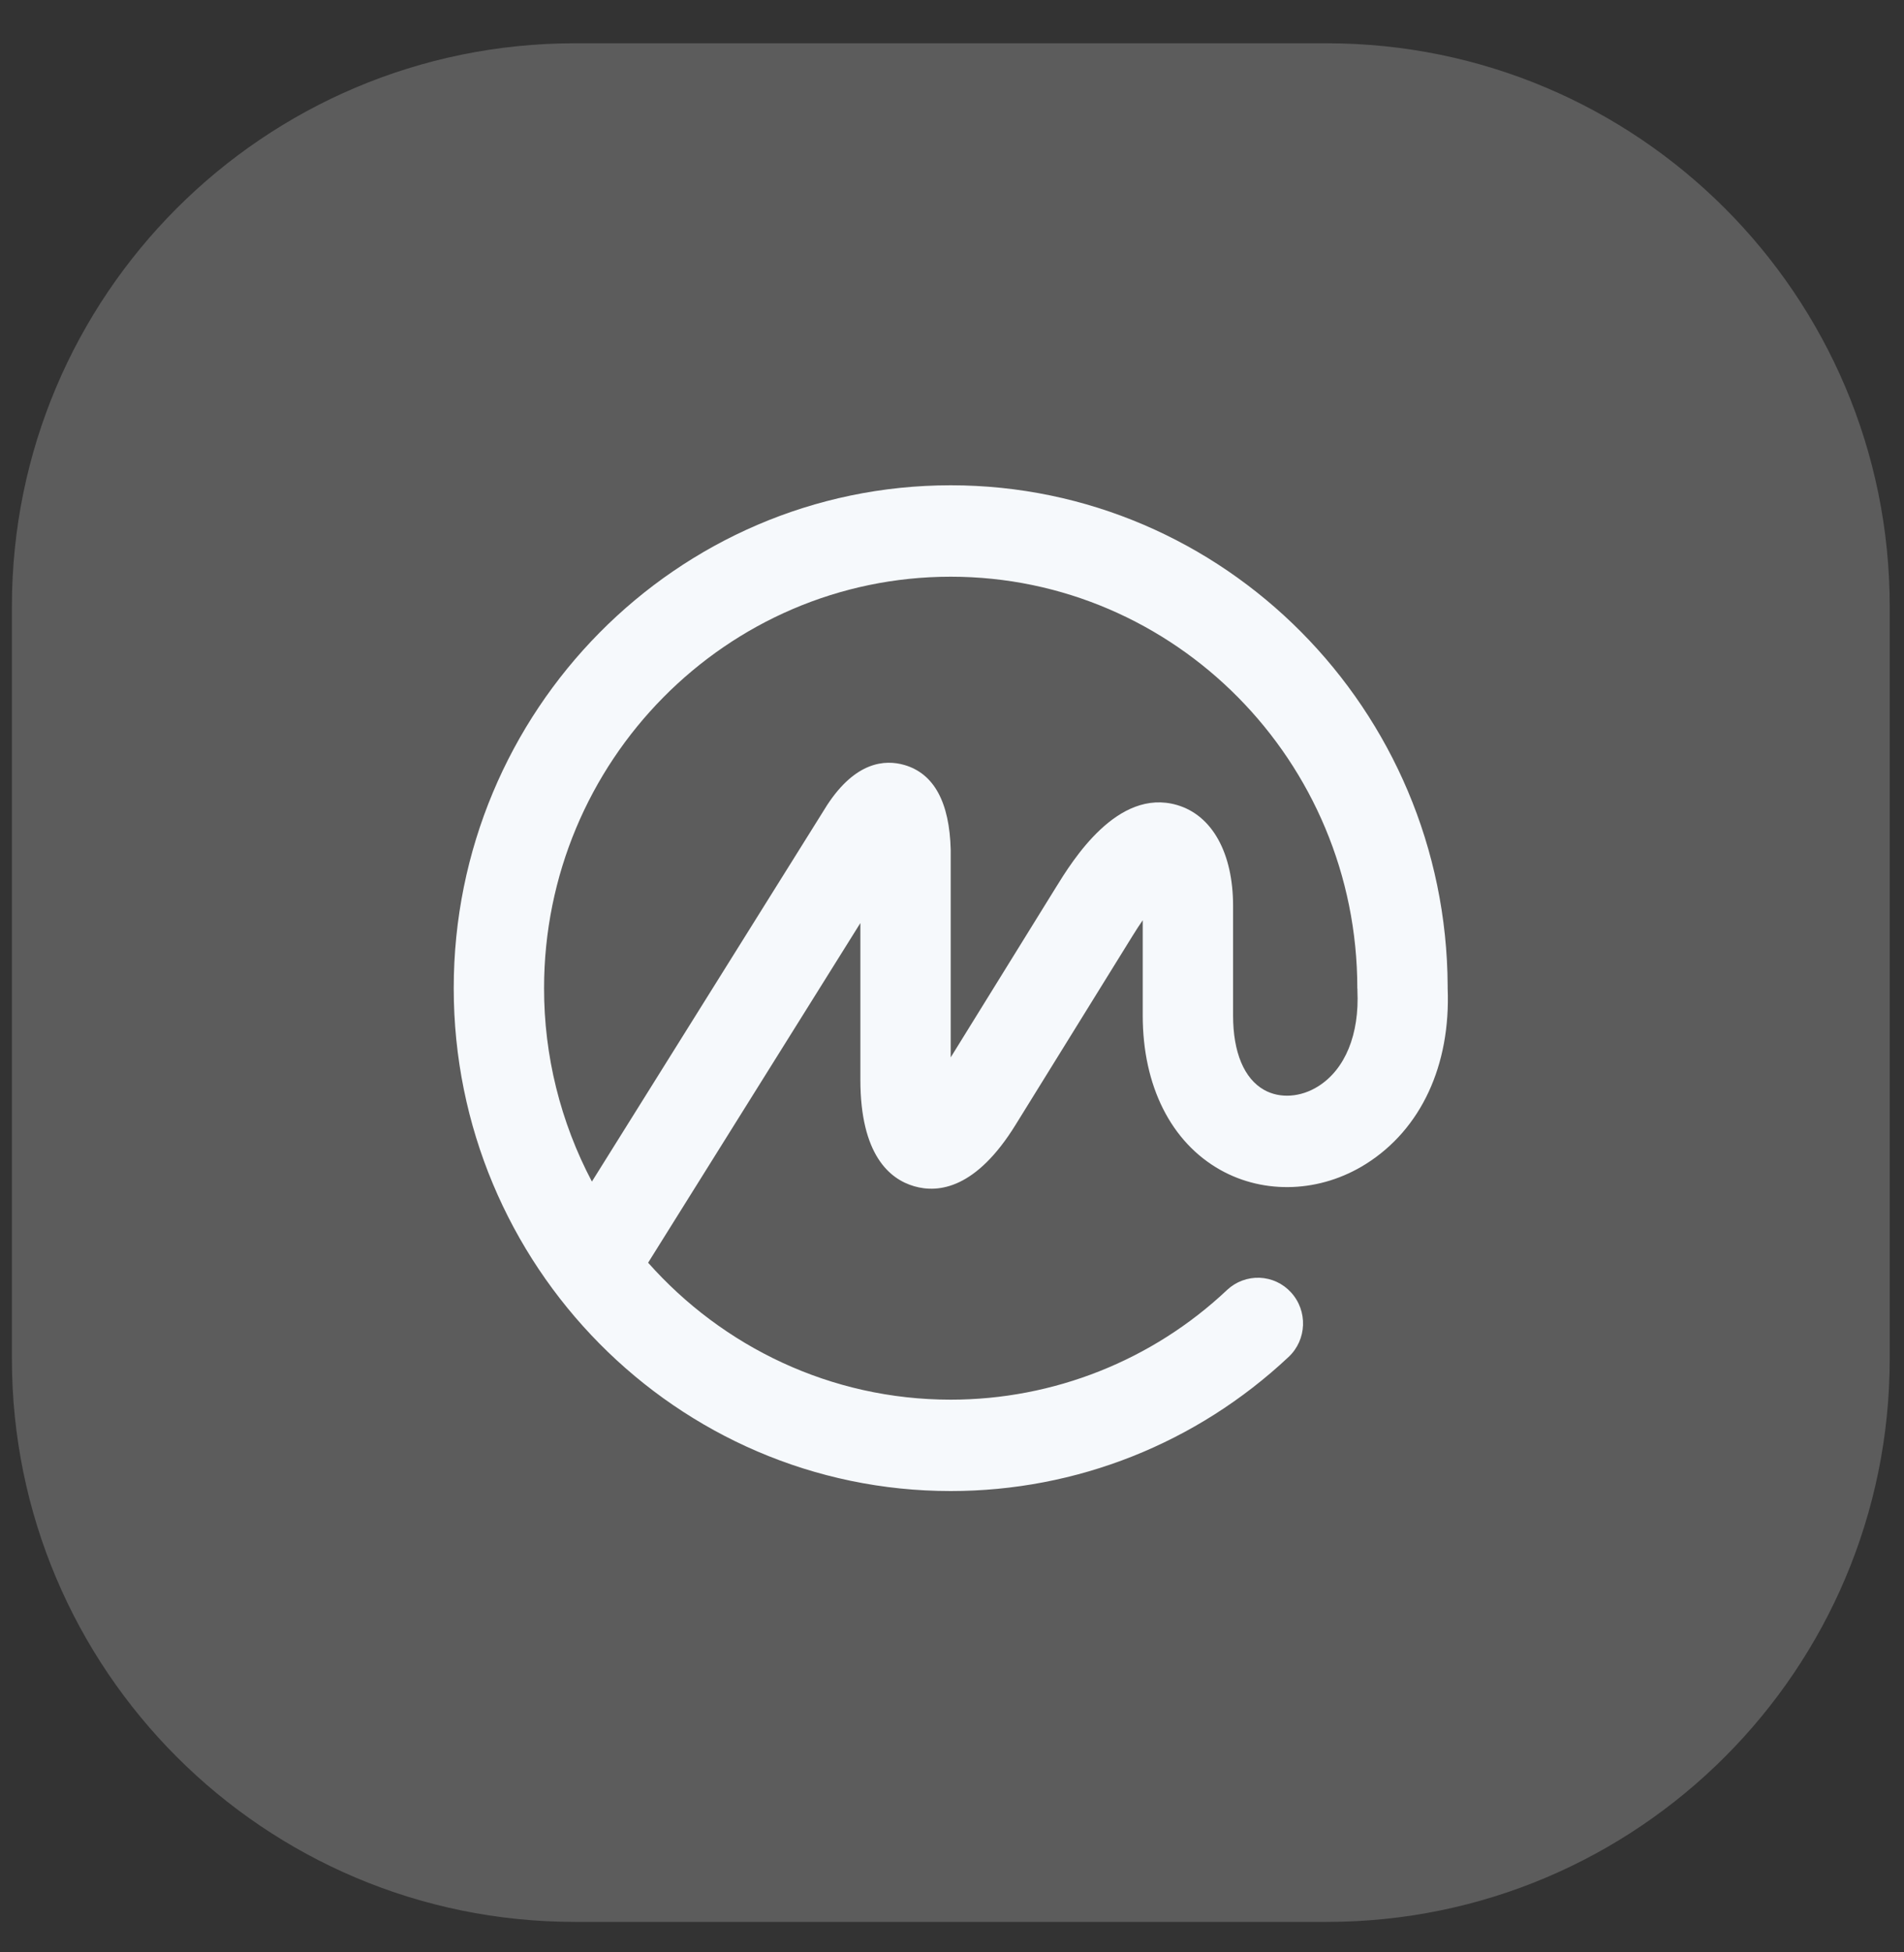
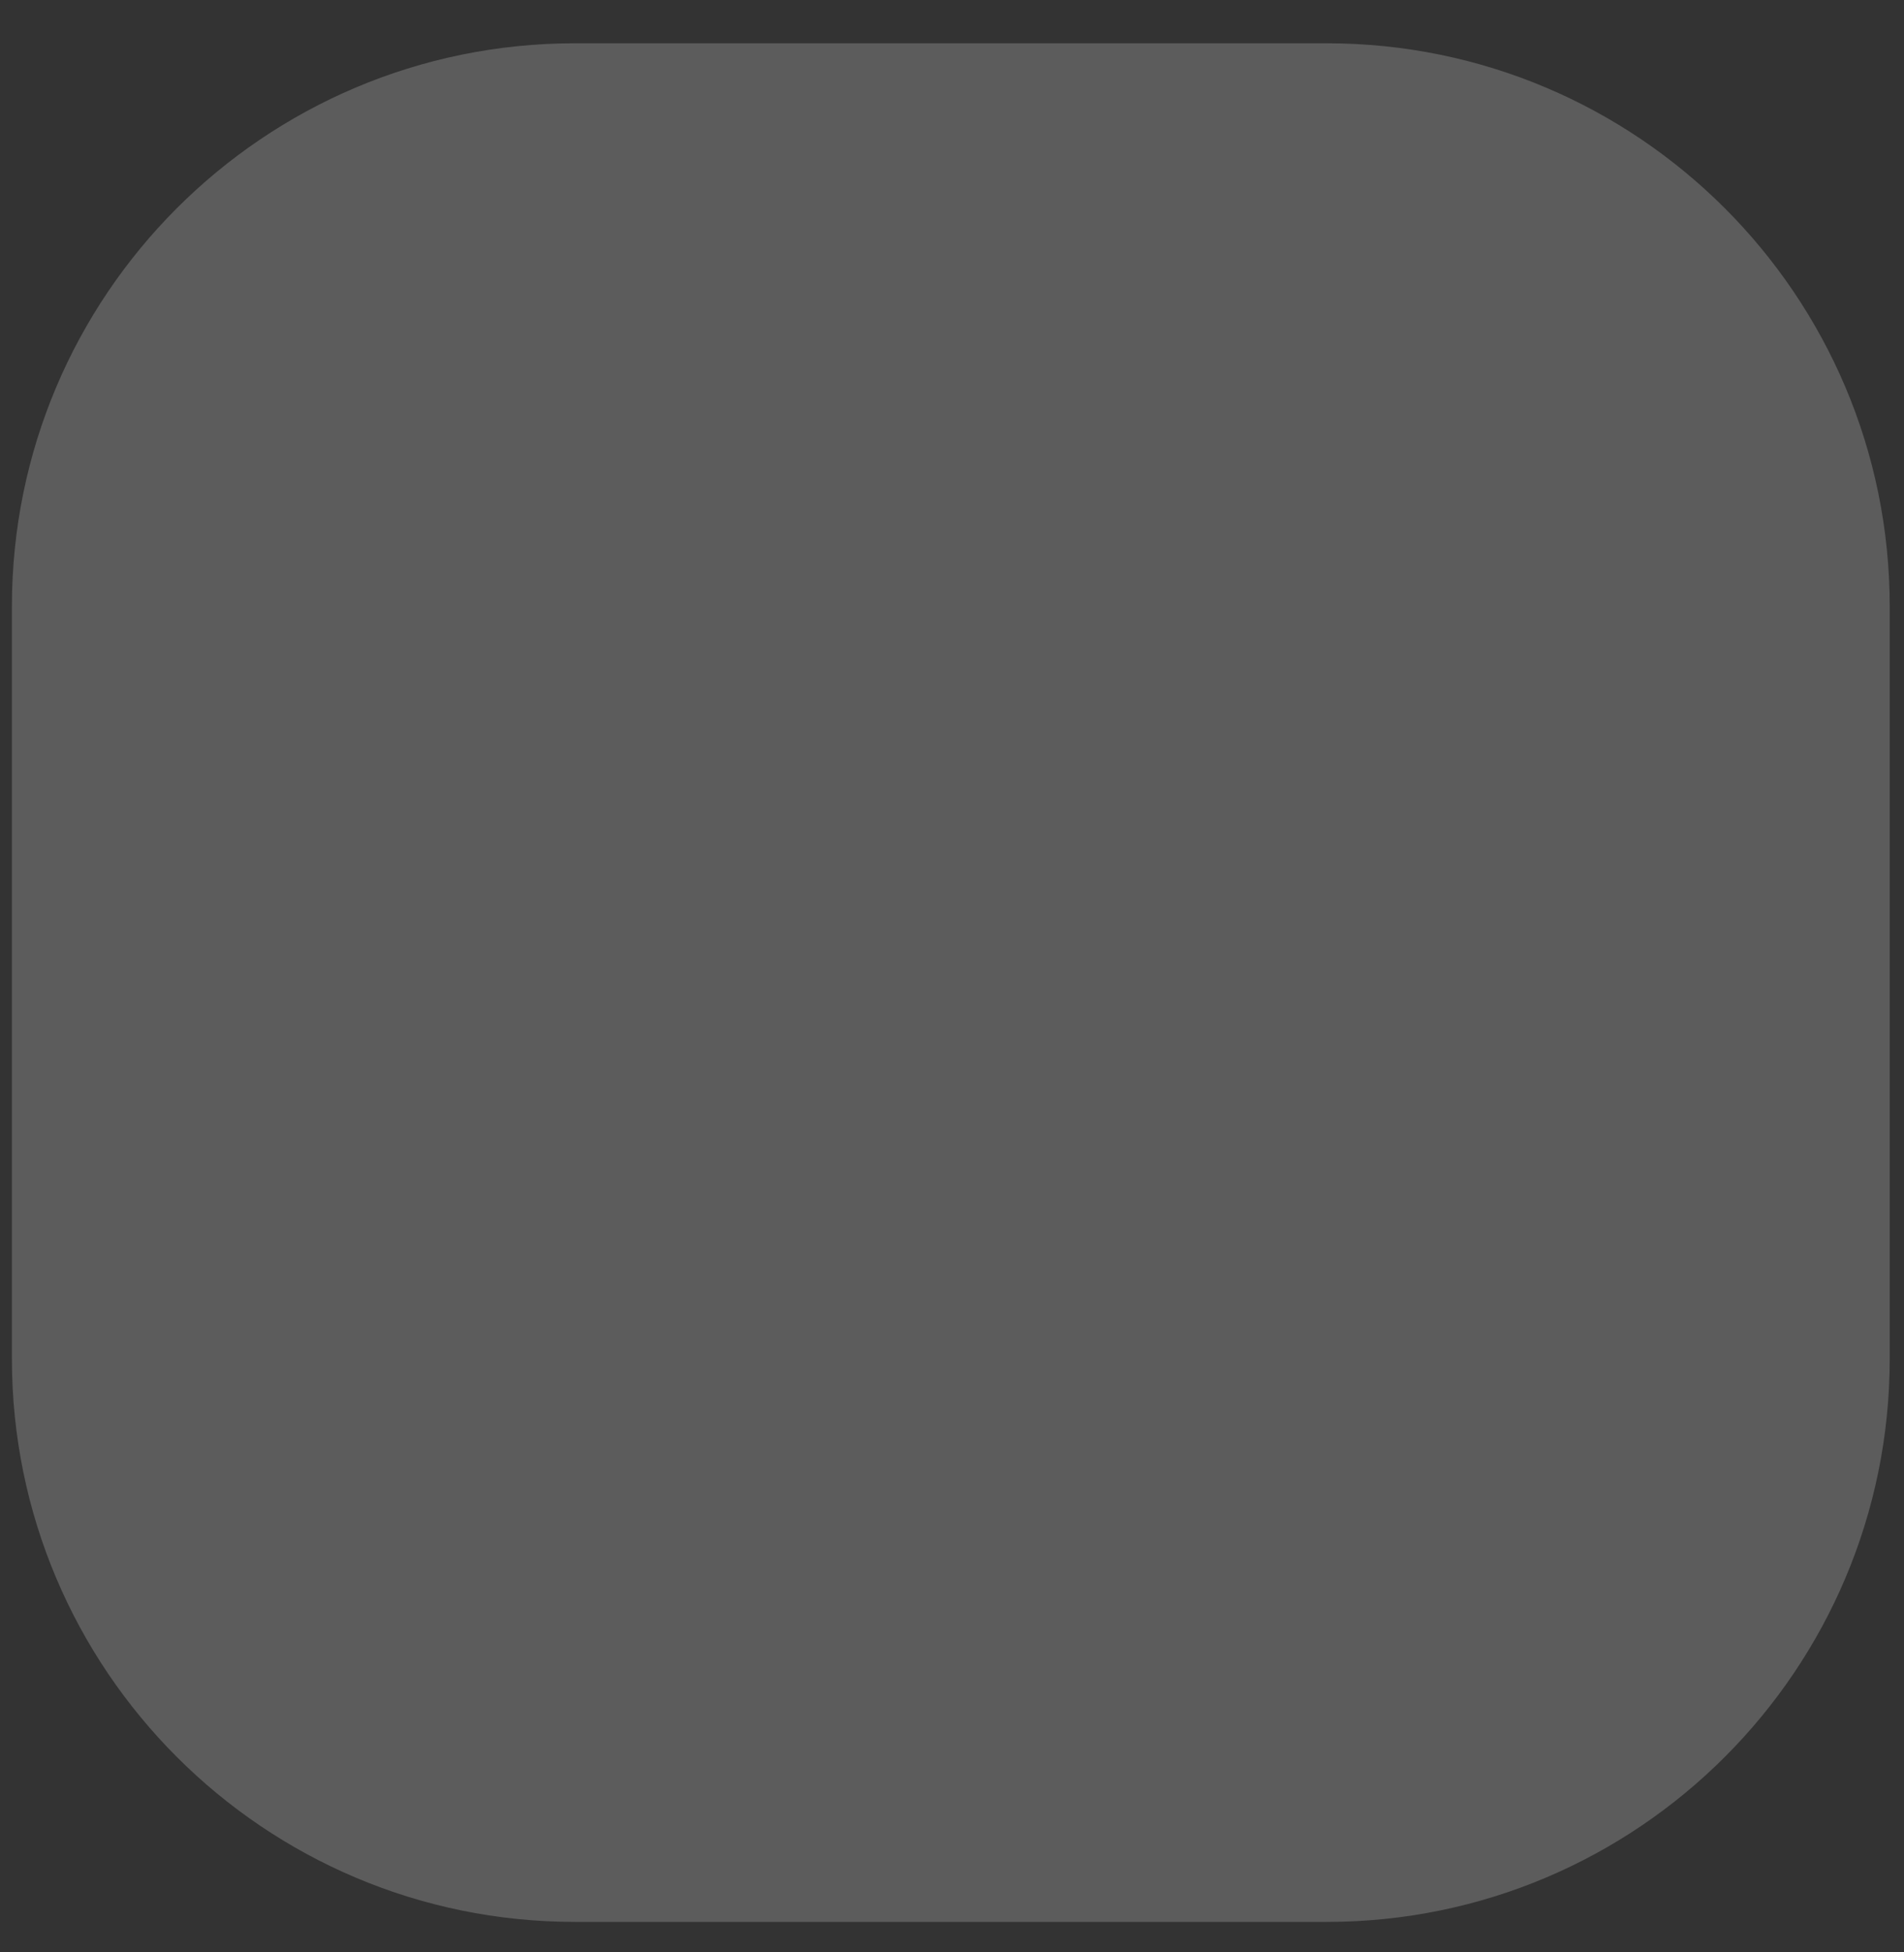
<svg xmlns="http://www.w3.org/2000/svg" width="40" height="41" viewBox="0 0 40 41" fill="none">
  <rect x="0" y="0" width="40" height="41" fill="#333333" stroke="none" />
  <path d="M27.873 0.909H12.077C5.545 0.909 0.25 6.205 0.25 12.737V28.532C0.25 35.064 5.545 40.36 12.077 40.36H27.873C34.405 40.36 39.7 35.064 39.7 28.532V12.737C39.7 6.205 34.405 0.909 27.873 0.909Z" fill="white" fill-opacity="0.2" />
-   <path fill-rule="evenodd" clip-rule="evenodd" d="M26.557 22.888C26.888 23.074 27.323 23.045 27.693 22.813C28.261 22.455 28.561 21.721 28.517 20.799C28.516 20.794 28.517 20.79 28.517 20.785C28.517 20.782 28.518 20.779 28.518 20.775C28.517 20.772 28.517 20.769 28.516 20.765C28.516 20.761 28.515 20.757 28.515 20.752C28.515 15.987 24.683 12.111 19.973 12.111C15.263 12.111 11.43 15.987 11.43 20.752C11.428 22.167 11.774 23.561 12.435 24.813L17.379 16.903C17.976 15.993 18.59 15.946 19.001 16.065C19.621 16.246 19.948 16.846 19.973 17.848V22.205L22.18 18.64L22.18 18.64C22.534 18.066 23.475 16.542 24.726 16.905C25.464 17.119 25.905 17.911 25.905 19.024V21.328C25.905 22.098 26.137 22.652 26.557 22.888ZM30.413 20.728V20.753C30.478 22.371 29.854 23.714 28.696 24.443C27.741 25.044 26.568 25.091 25.635 24.567C24.601 23.985 24.007 22.804 24.007 21.328V19.325C23.941 19.42 23.868 19.531 23.79 19.658L21.337 23.619C20.51 24.959 19.721 25.061 19.205 24.911C18.69 24.762 18.075 24.251 18.075 22.672V19.384L13.616 26.517C15.181 28.28 17.451 29.393 19.973 29.393C22.133 29.393 24.212 28.568 25.78 27.088C25.964 26.916 26.209 26.824 26.462 26.833C26.714 26.843 26.952 26.953 27.122 27.14C27.478 27.528 27.456 28.136 27.071 28.496C25.136 30.312 22.614 31.312 19.973 31.312C14.216 31.312 9.532 26.575 9.532 20.752C9.532 14.929 14.216 10.191 19.972 10.191C25.714 10.191 30.386 14.902 30.413 20.705L30.413 20.728Z" fill="#F6F9FC" />
</svg>